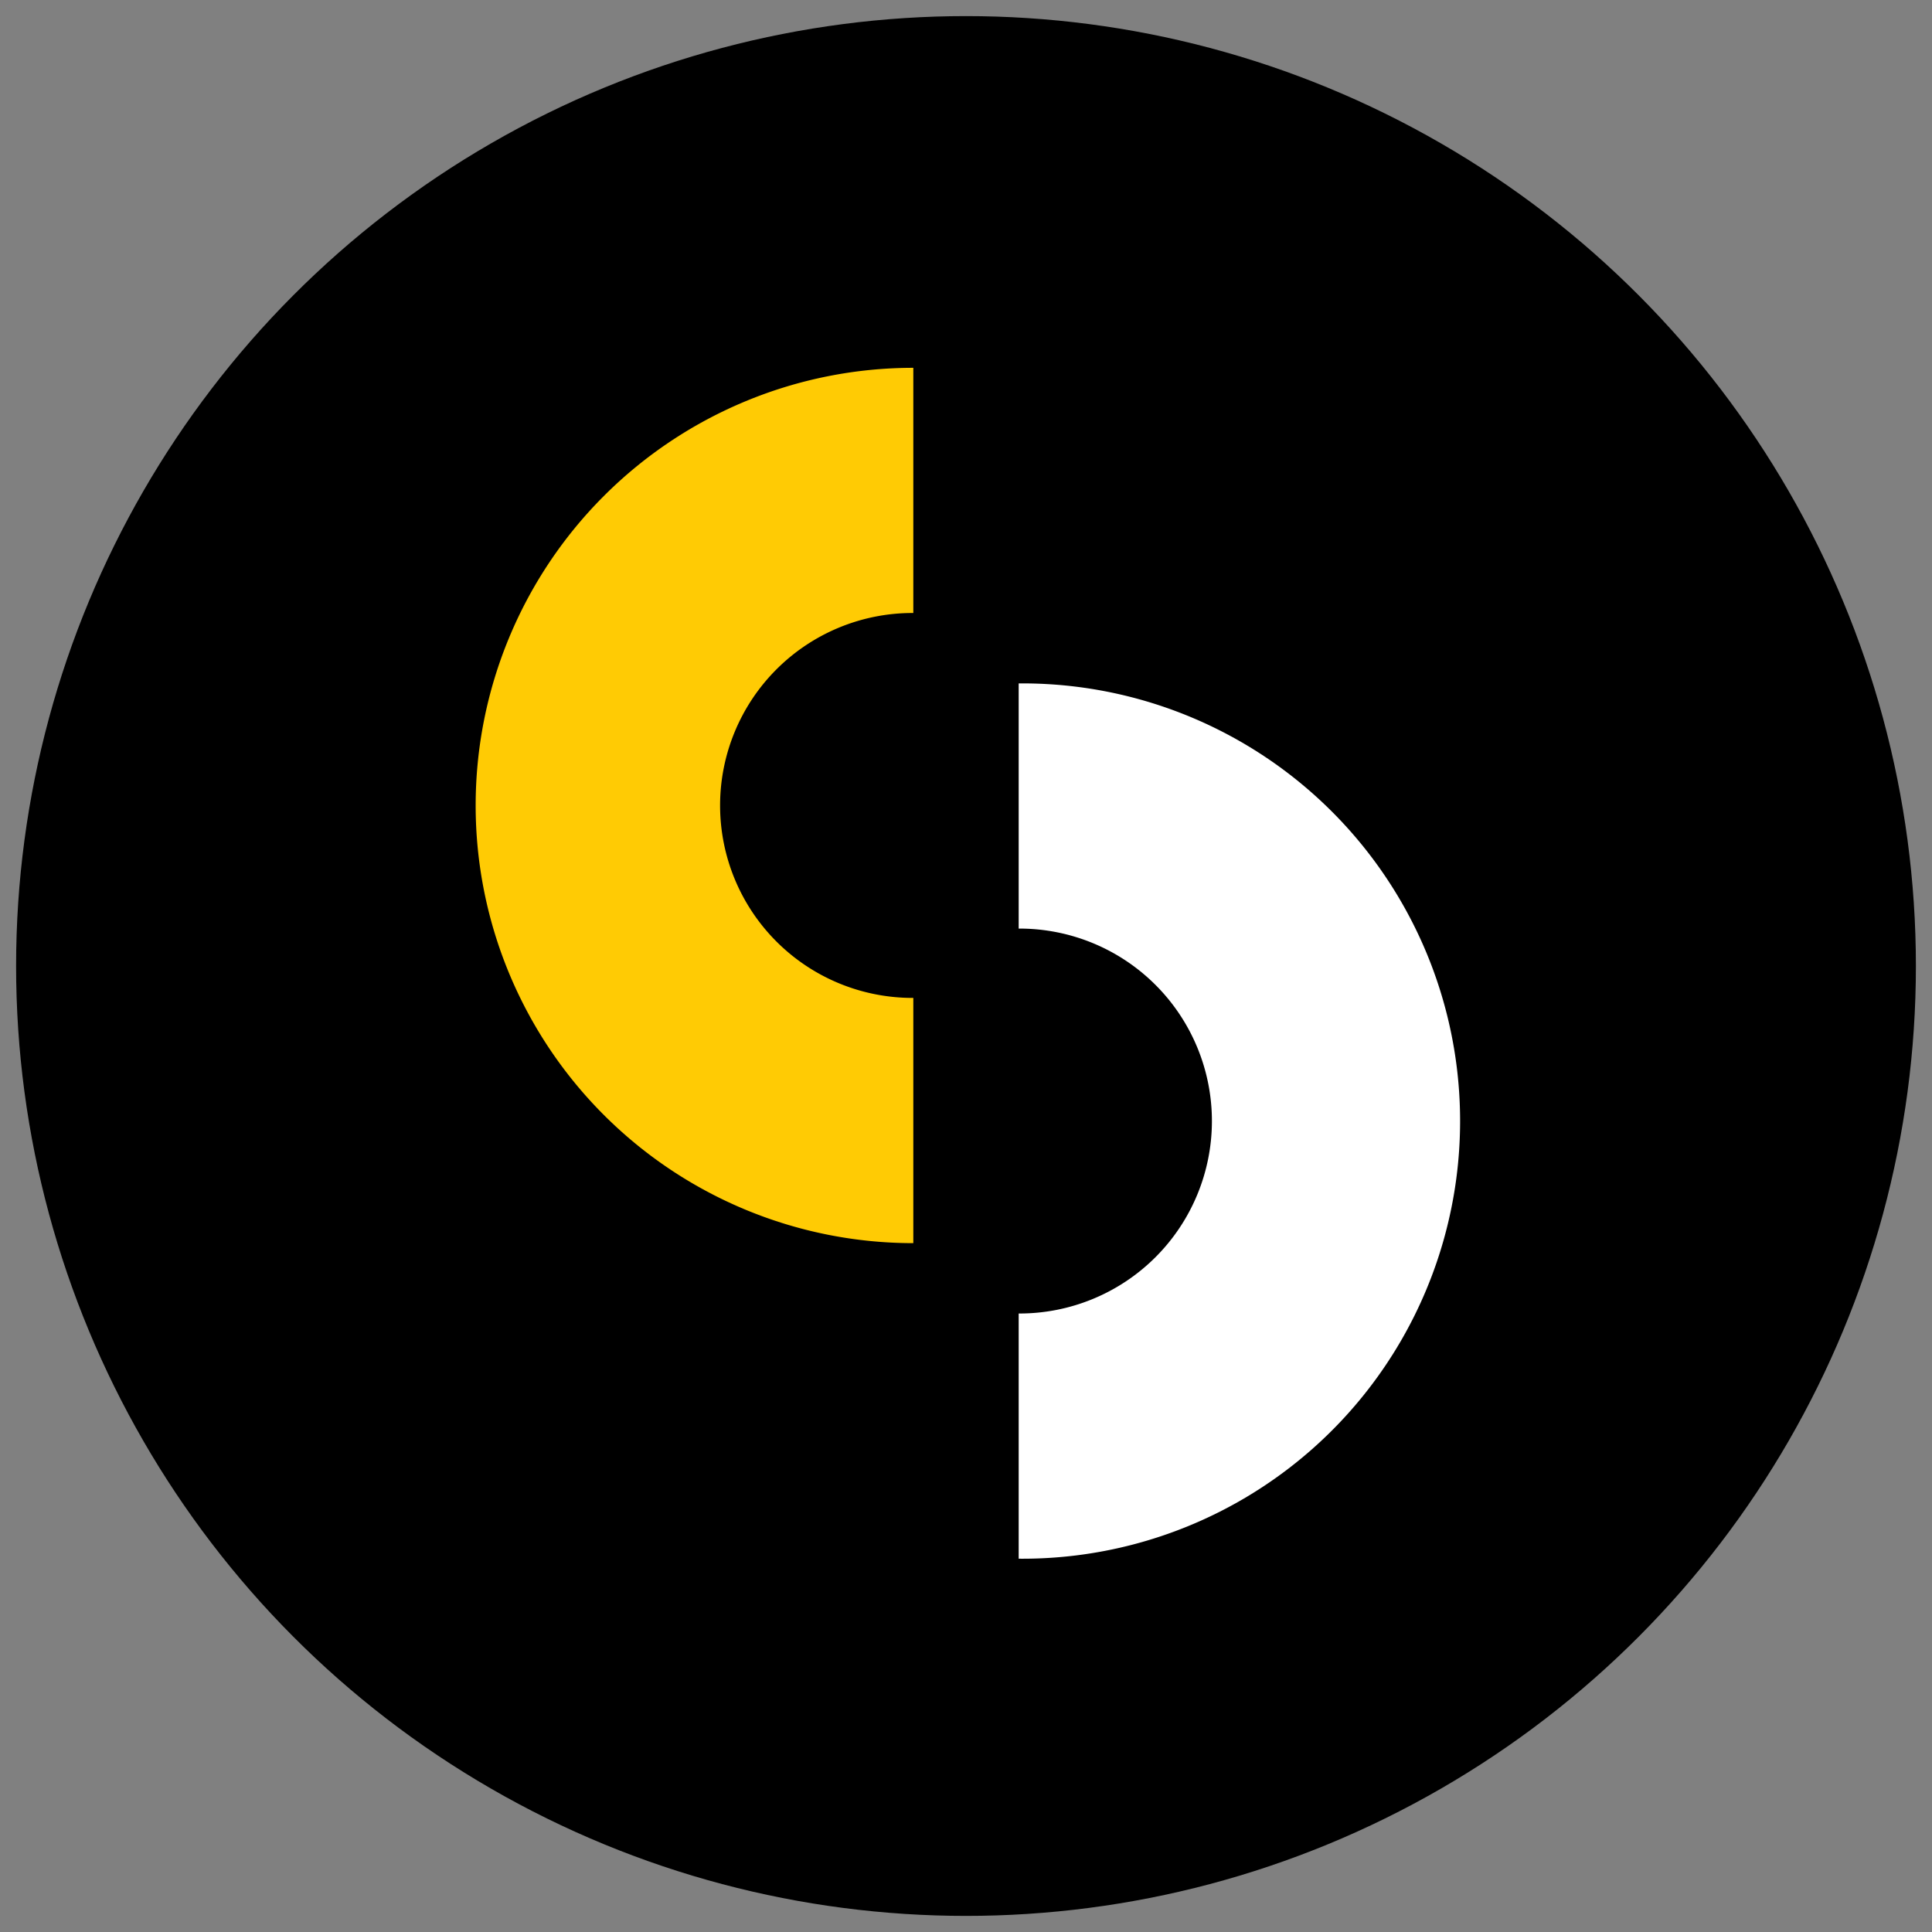
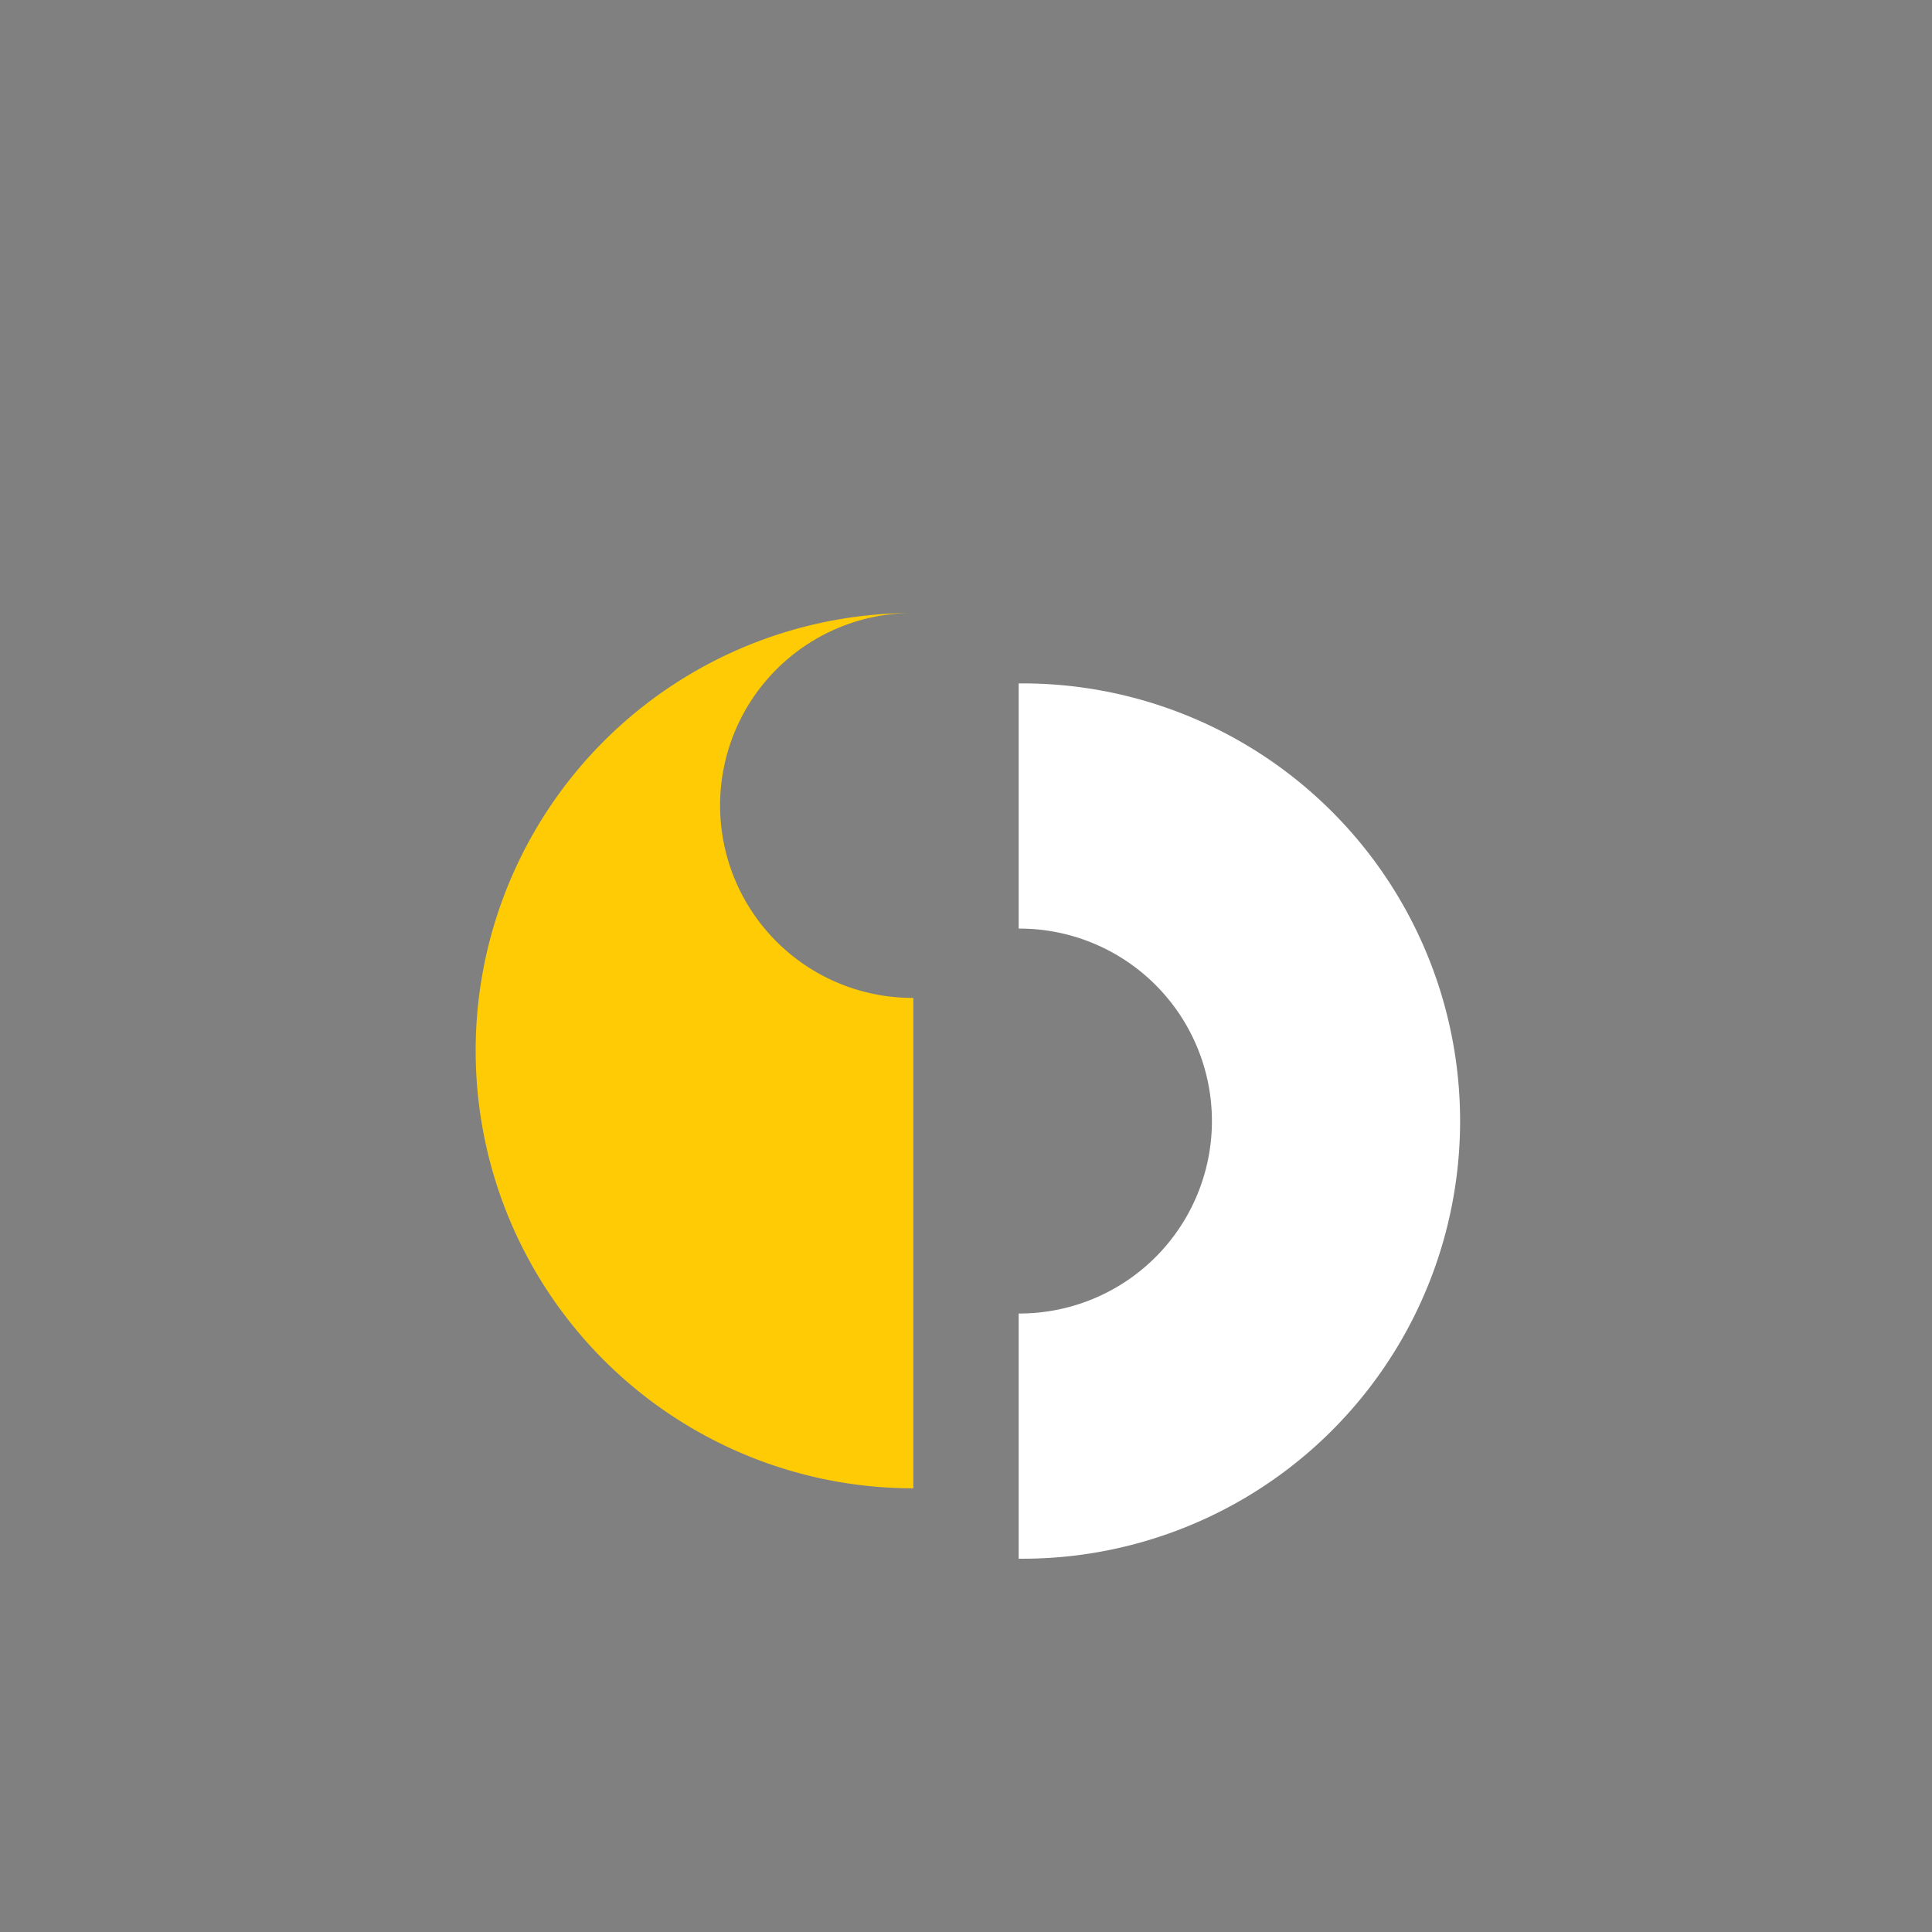
<svg xmlns="http://www.w3.org/2000/svg" id="Layer_1" data-name="Layer 1" viewBox="0 0 600 600">
  <rect x="0" y="0" width="600" height="600" fill="#808080" stroke="none" />
  <defs>
    <style>.cls-1{fill:#fff;}.cls-2{fill:#ffcb04;}</style>
  </defs>
-   <circle cx="300" cy="300" r="295" />
  <path class="cls-1" d="M316.36,212.23v76.15h.24a59.77,59.77,0,0,1,0,119.54h-.24v76.15a135.92,135.92,0,1,0,0-271.83Z" />
-   <path class="cls-2" d="M283.64,386.07V309.91h-.24a59.77,59.77,0,0,1,0-119.54h.24V114.23a135.92,135.92,0,1,0,0,271.84Z" />
+   <path class="cls-2" d="M283.64,386.07V309.91h-.24a59.77,59.77,0,0,1,0-119.54h.24a135.92,135.92,0,1,0,0,271.84Z" />
</svg>